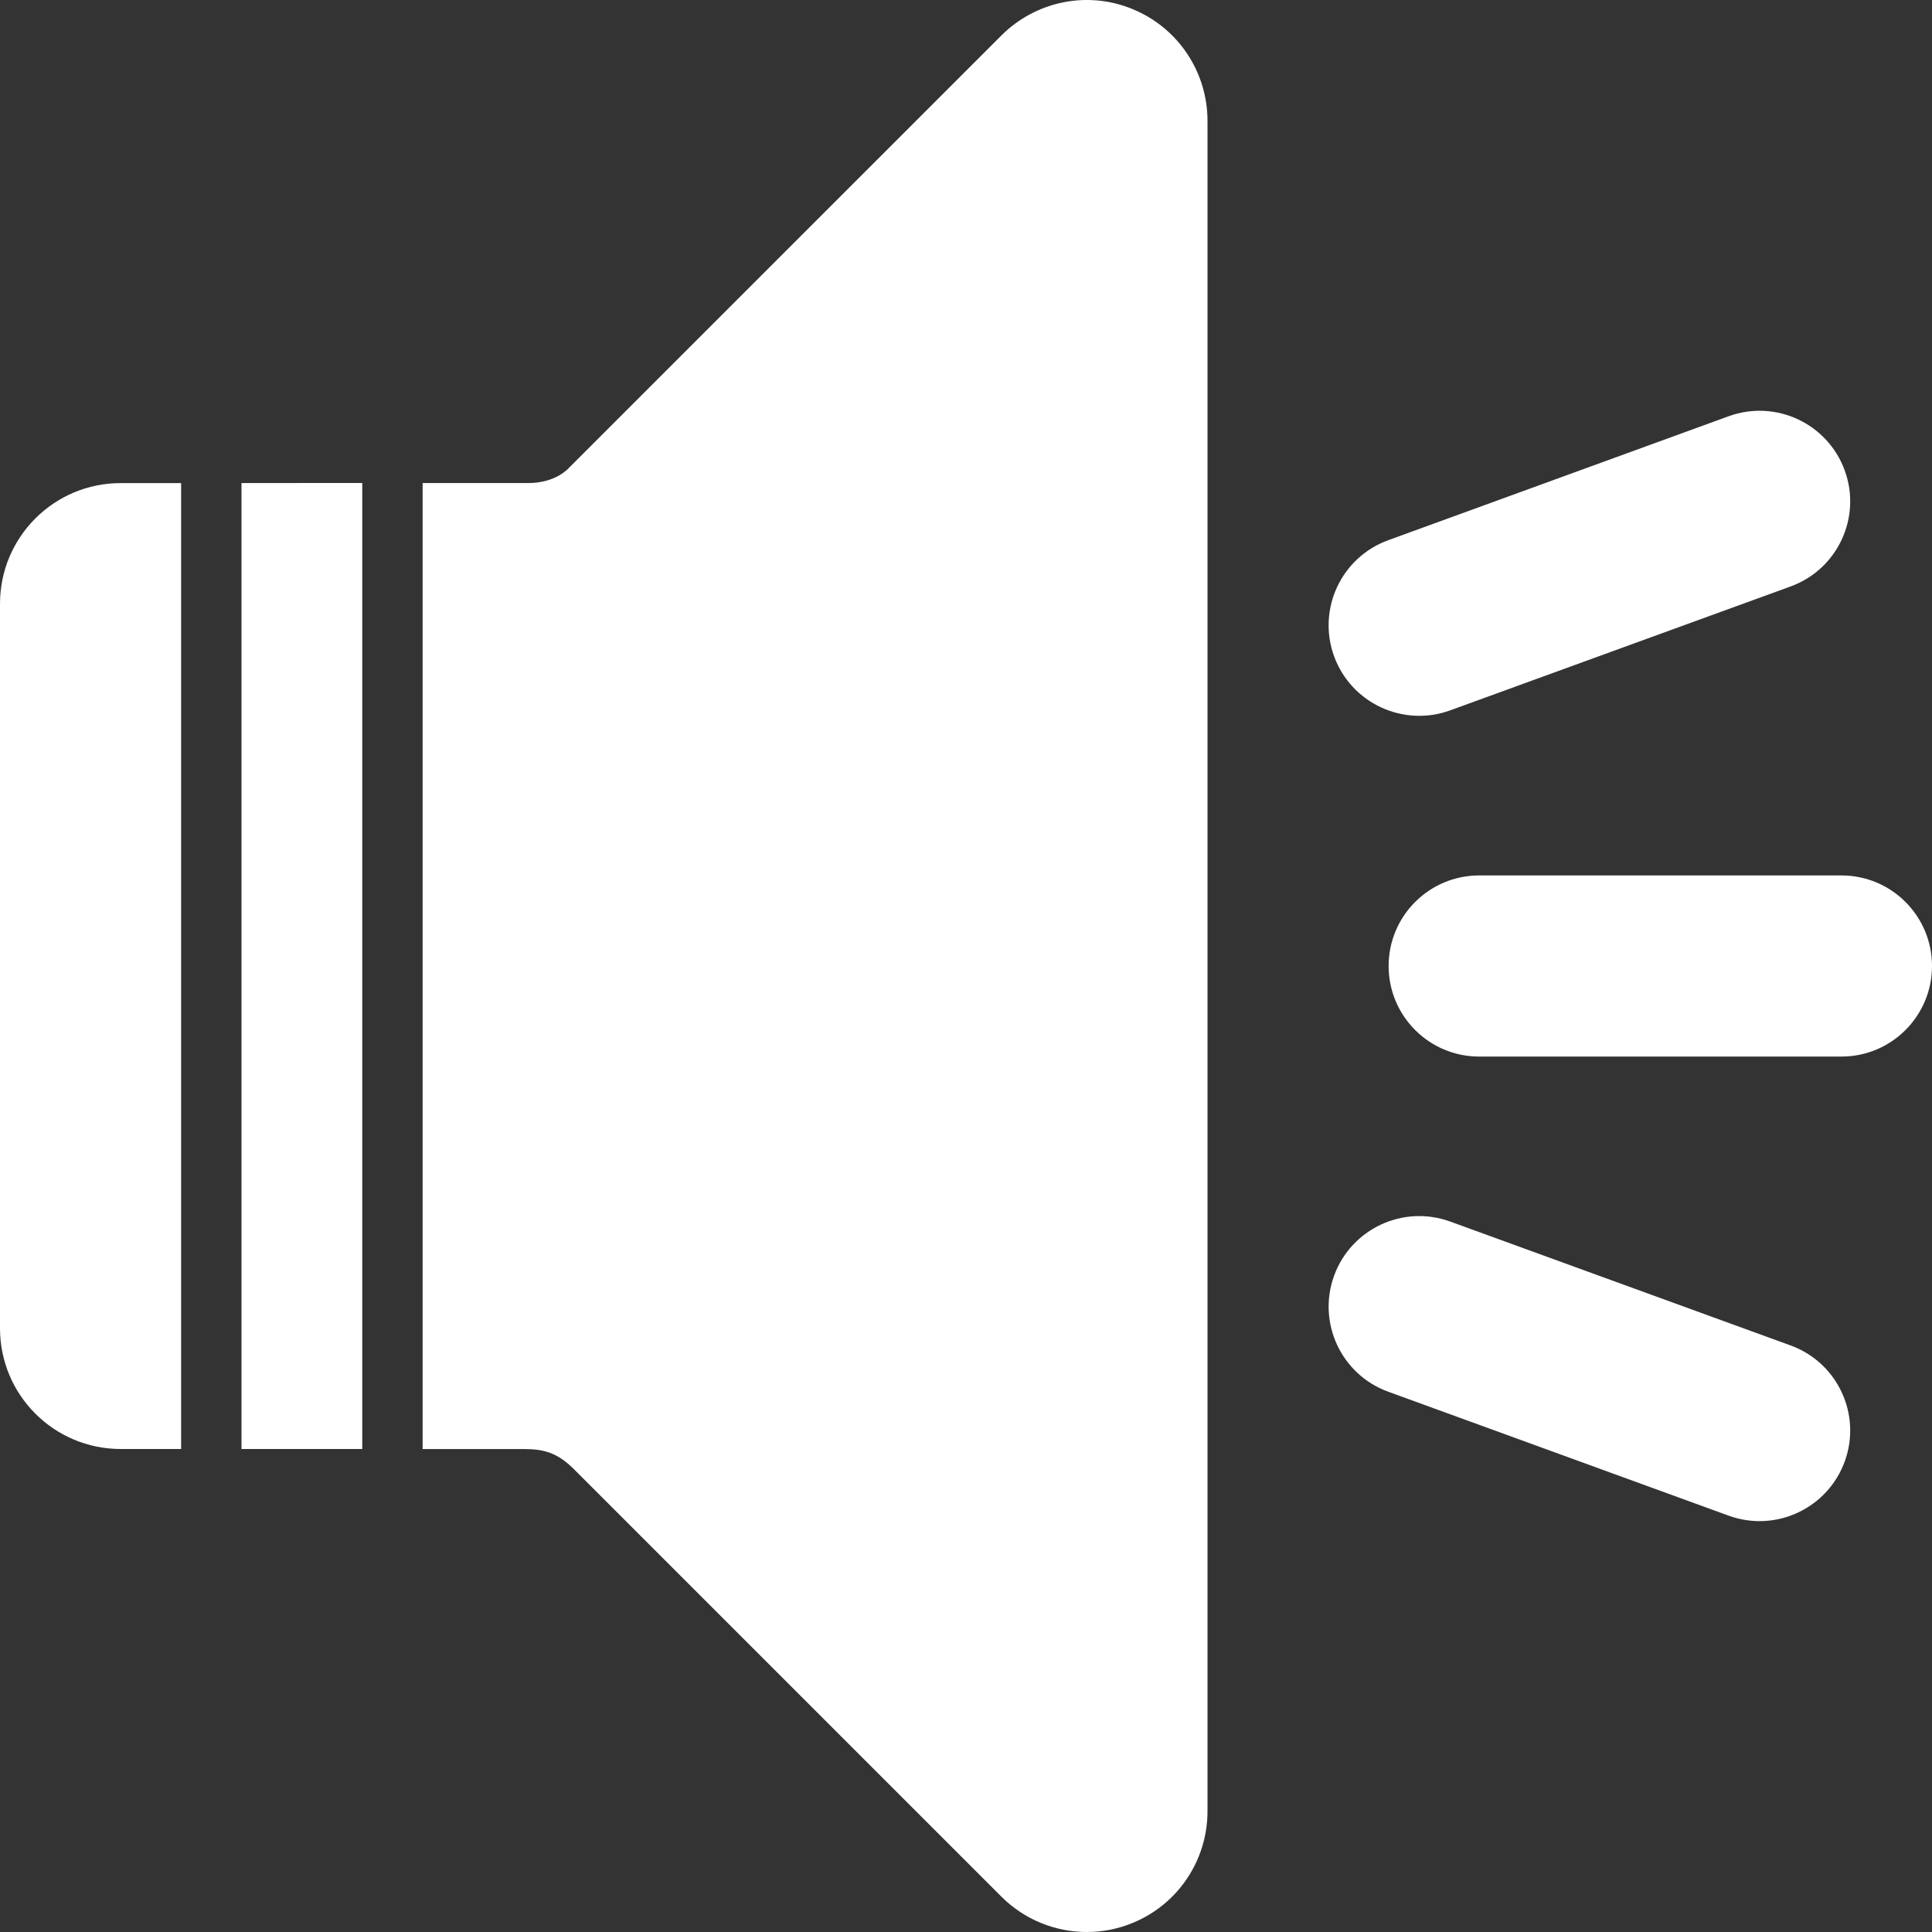
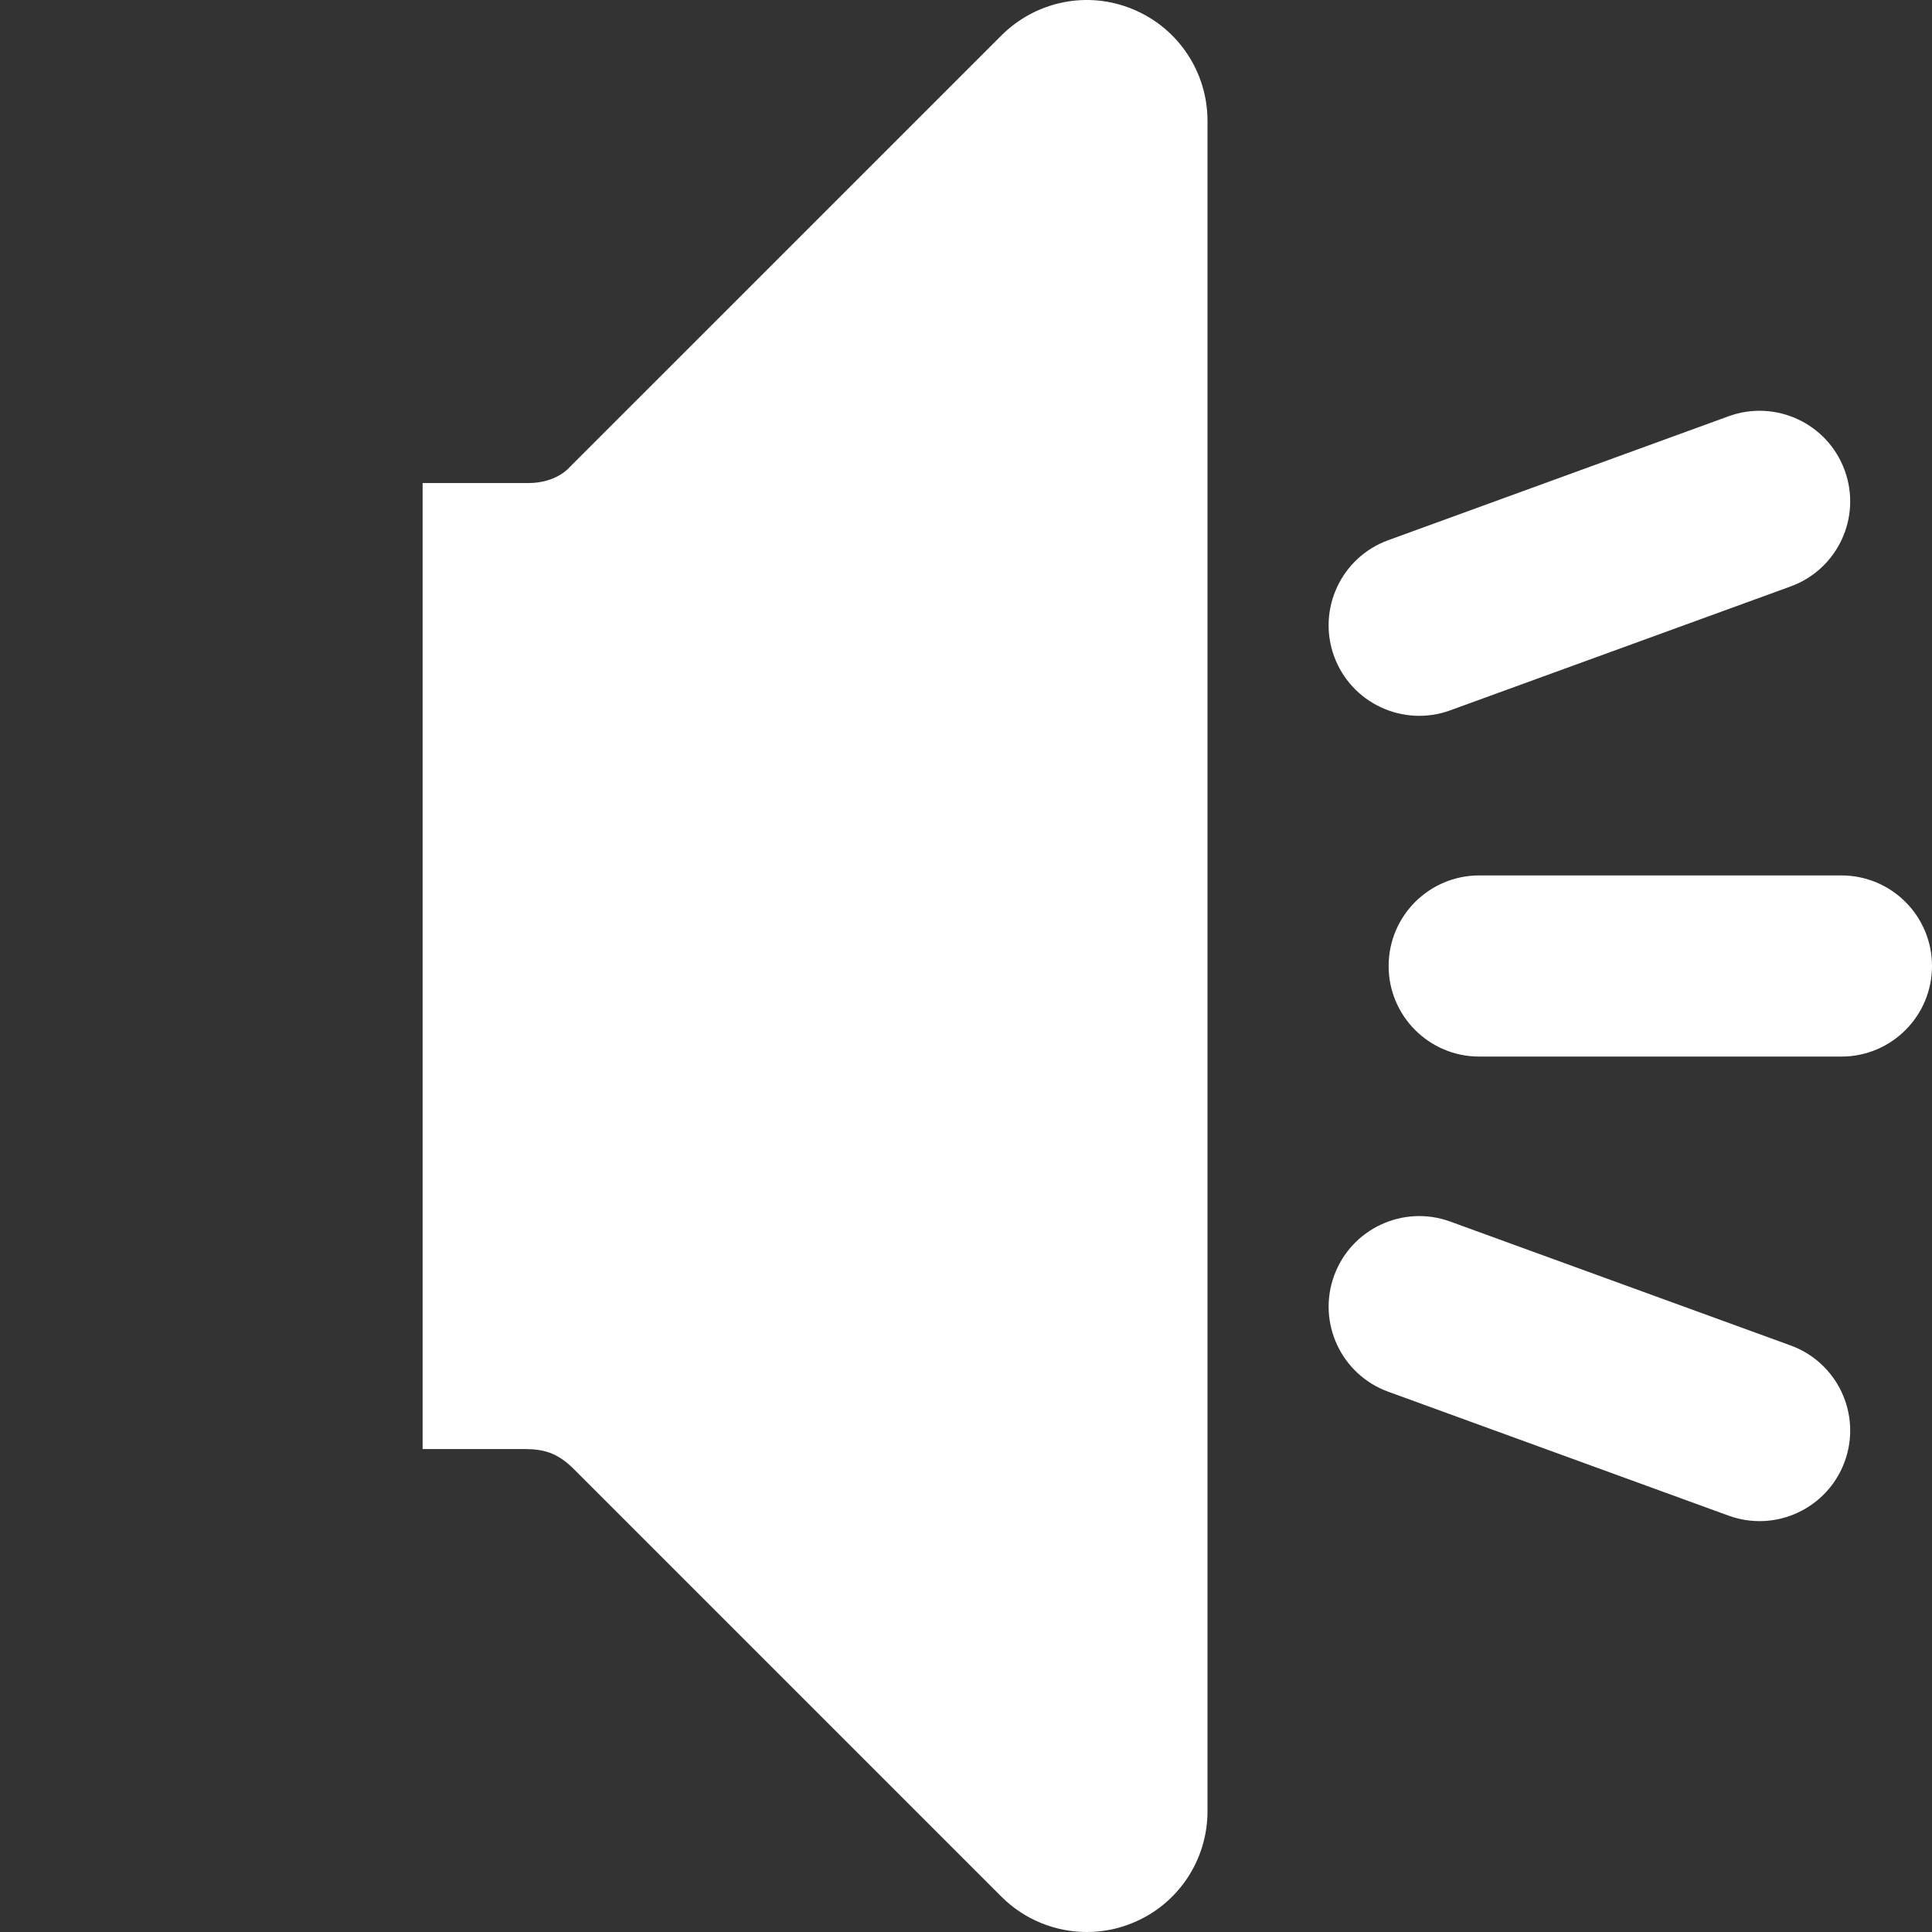
<svg xmlns="http://www.w3.org/2000/svg" width="40" height="40" viewBox="0 0 40 40" fill="none">
  <rect x="0" y="0" width="40" height="40" fill="#333333" stroke="none" />
  <g clip-path="url(#clip0_3189_2878)">
    <path d="M38.125 18.125H30.625C29.589 18.125 28.75 18.965 28.75 20C28.75 21.035 29.589 21.875 30.625 21.875H38.125C39.161 21.875 40 21.035 40 20C40 18.965 39.161 18.125 38.125 18.125Z" fill="white" />
    <path d="M37.072 27.856L30.025 25.291C29.051 24.937 27.976 25.439 27.621 26.412C27.268 27.384 27.768 28.46 28.742 28.814L35.789 31.38C36.763 31.734 37.838 31.231 38.193 30.259C38.547 29.287 38.046 28.21 37.072 27.856Z" fill="white" />
    <path d="M30.025 14.707L37.072 12.142C38.046 11.788 38.547 10.711 38.193 9.74C37.839 8.766 36.763 8.264 35.789 8.618L28.743 11.184C27.768 11.538 27.267 12.614 27.621 13.588C27.976 14.559 29.052 15.061 30.025 14.707Z" fill="white" />
-     <path d="M5 30C5.786 30 6.665 30 7.5 30V10C6.661 10.001 5.783 10.001 5 10.001V30Z" fill="white" />
-     <path d="M0 12.502V27.5C0 28.882 1.118 30 2.5 30C2.5 30 2.998 30 3.75 30V10.002C2.998 10.002 2.5 10.002 2.5 10.002C1.118 10.002 0 11.12 0 12.502Z" fill="white" />
    <path d="M23.457 0.192C22.524 -0.199 21.45 0.019 20.733 0.734L11.787 9.679C11.787 9.679 11.523 10.001 10.938 10.001C10.709 10.001 9.844 10.001 8.75 10.001V30.001C9.862 30.001 10.713 30.001 10.84 30.001C11.25 30.001 11.532 30.068 11.884 30.419C12.236 30.772 20.733 39.268 20.733 39.268C21.211 39.746 21.851 40 22.5 40C22.823 40 23.147 39.939 23.457 39.809C24.392 39.424 25 38.511 25 37.5V2.501C25 1.491 24.392 0.578 23.457 0.192Z" fill="white" />
  </g>
  <defs>
    <clipPath id="clip0_3189_2878">
      <rect width="40" height="40" fill="white" />
    </clipPath>
  </defs>
</svg>